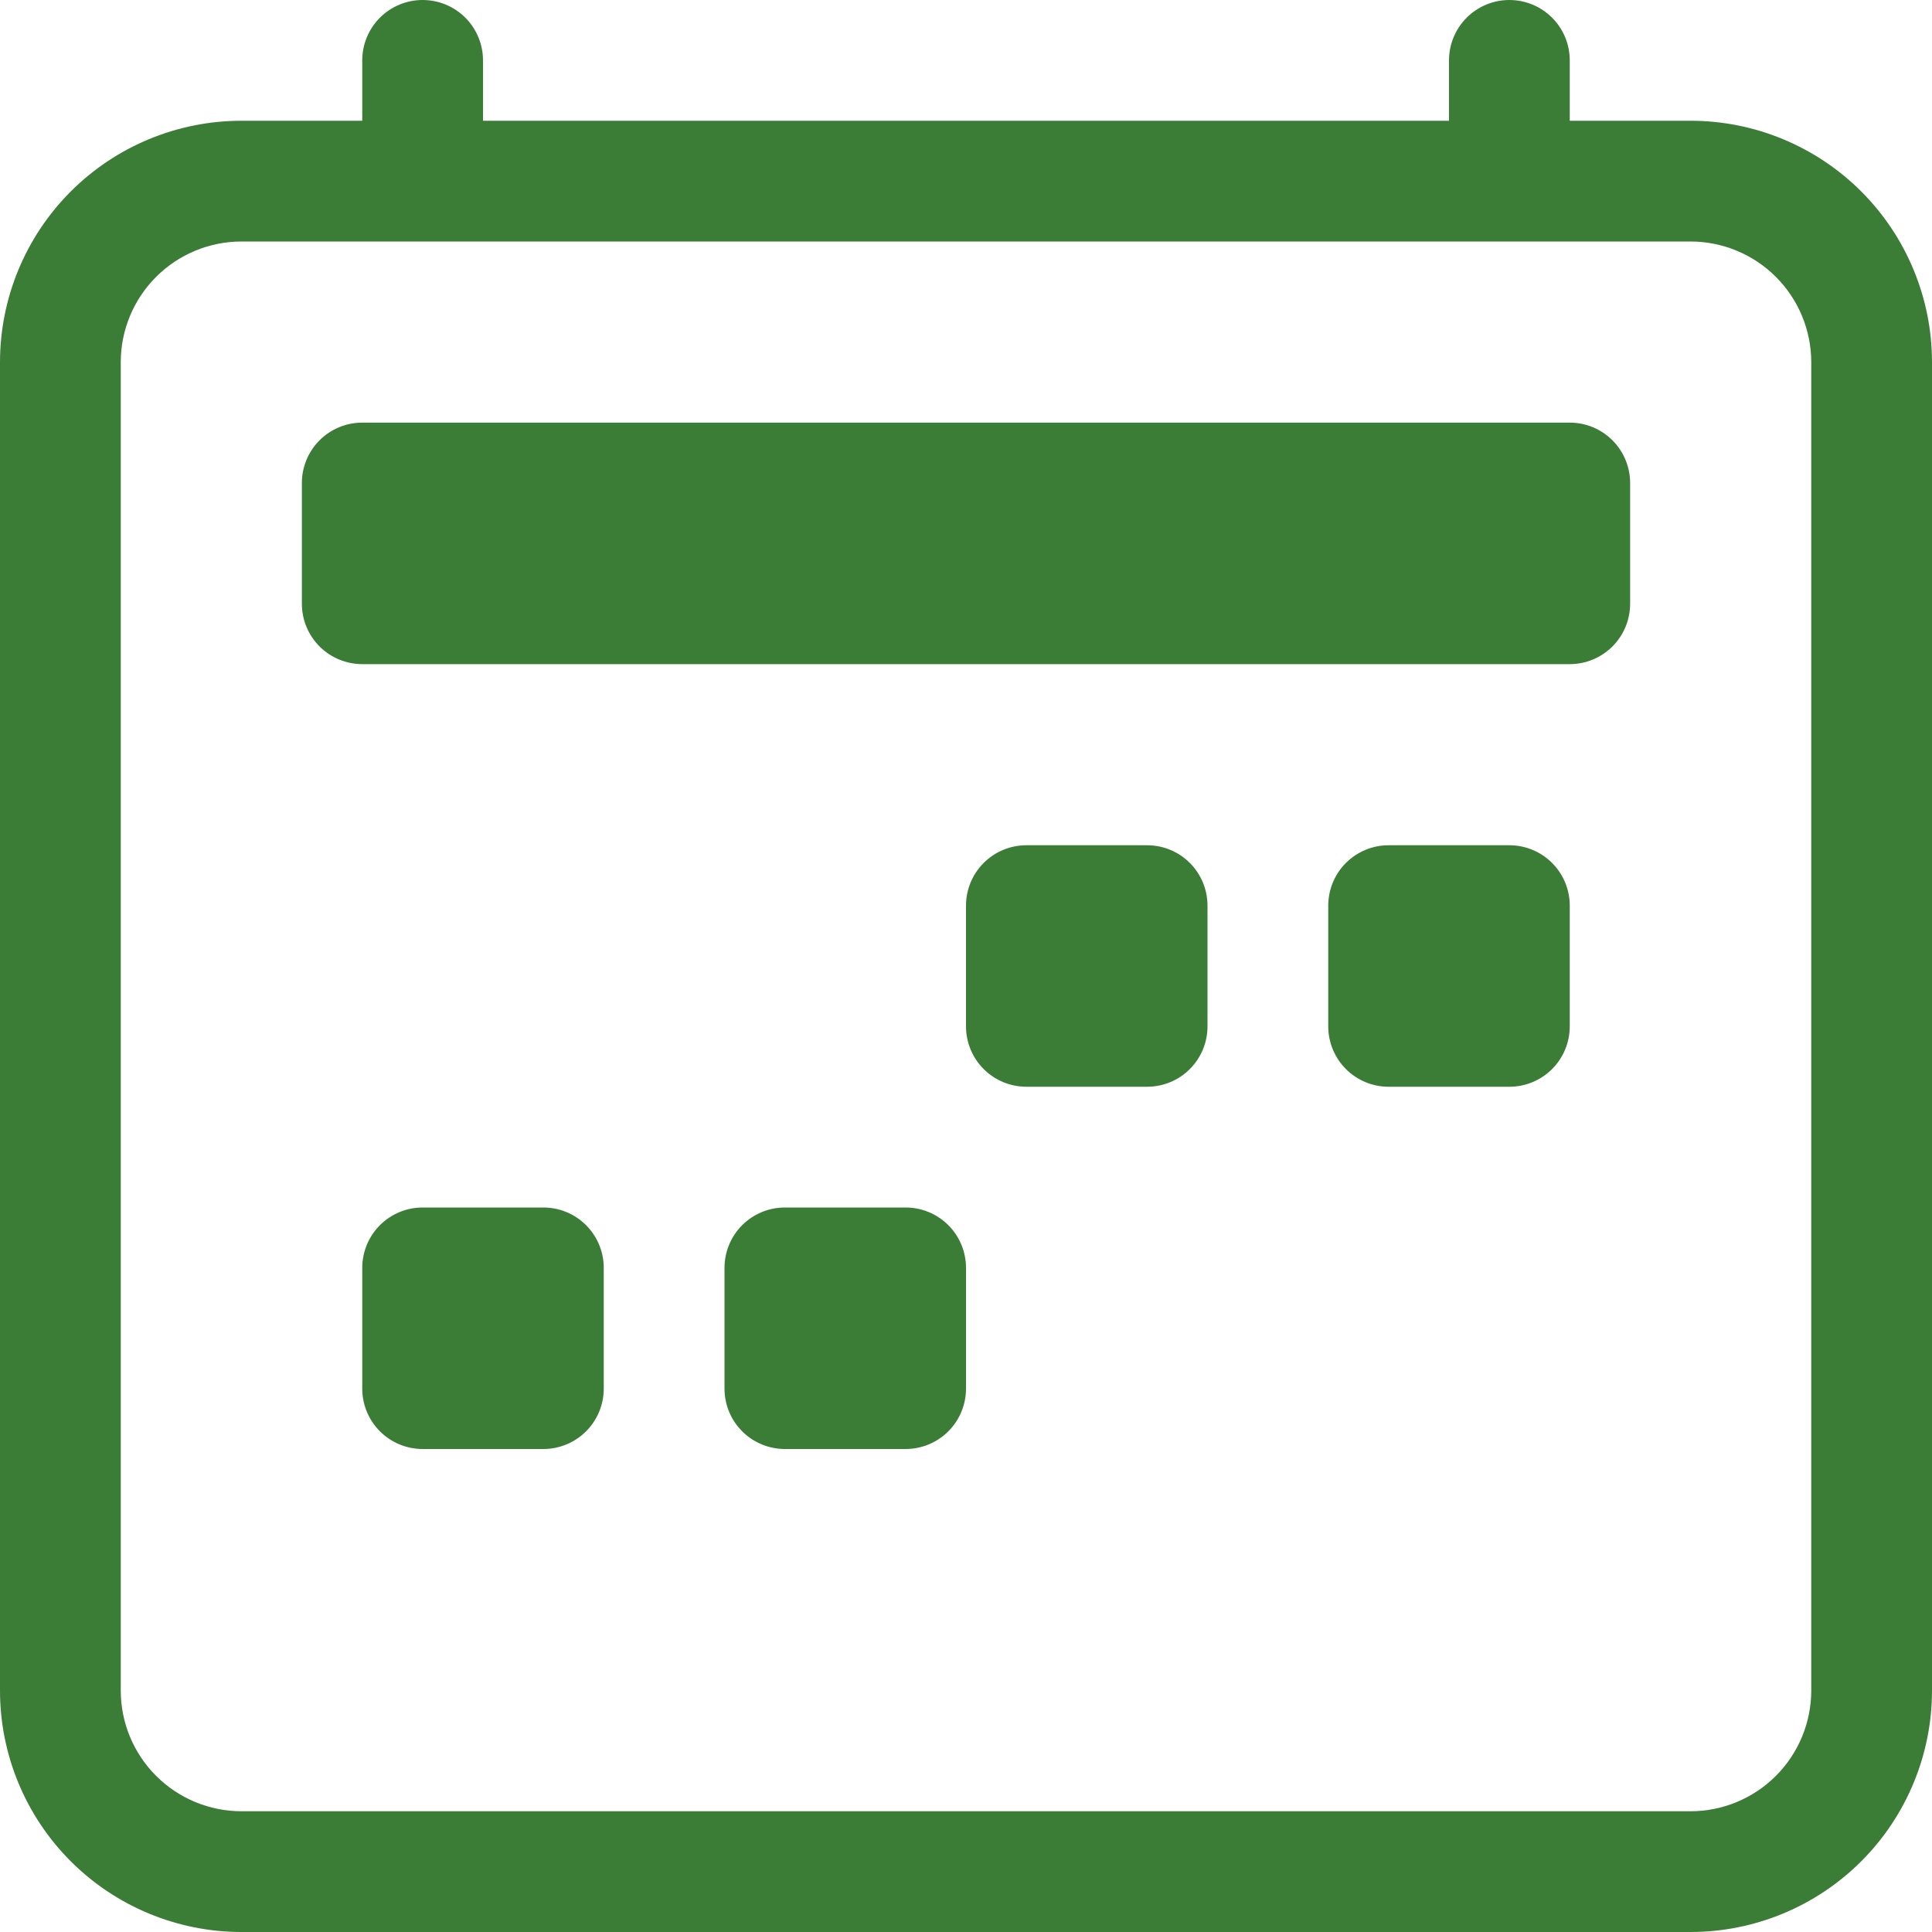
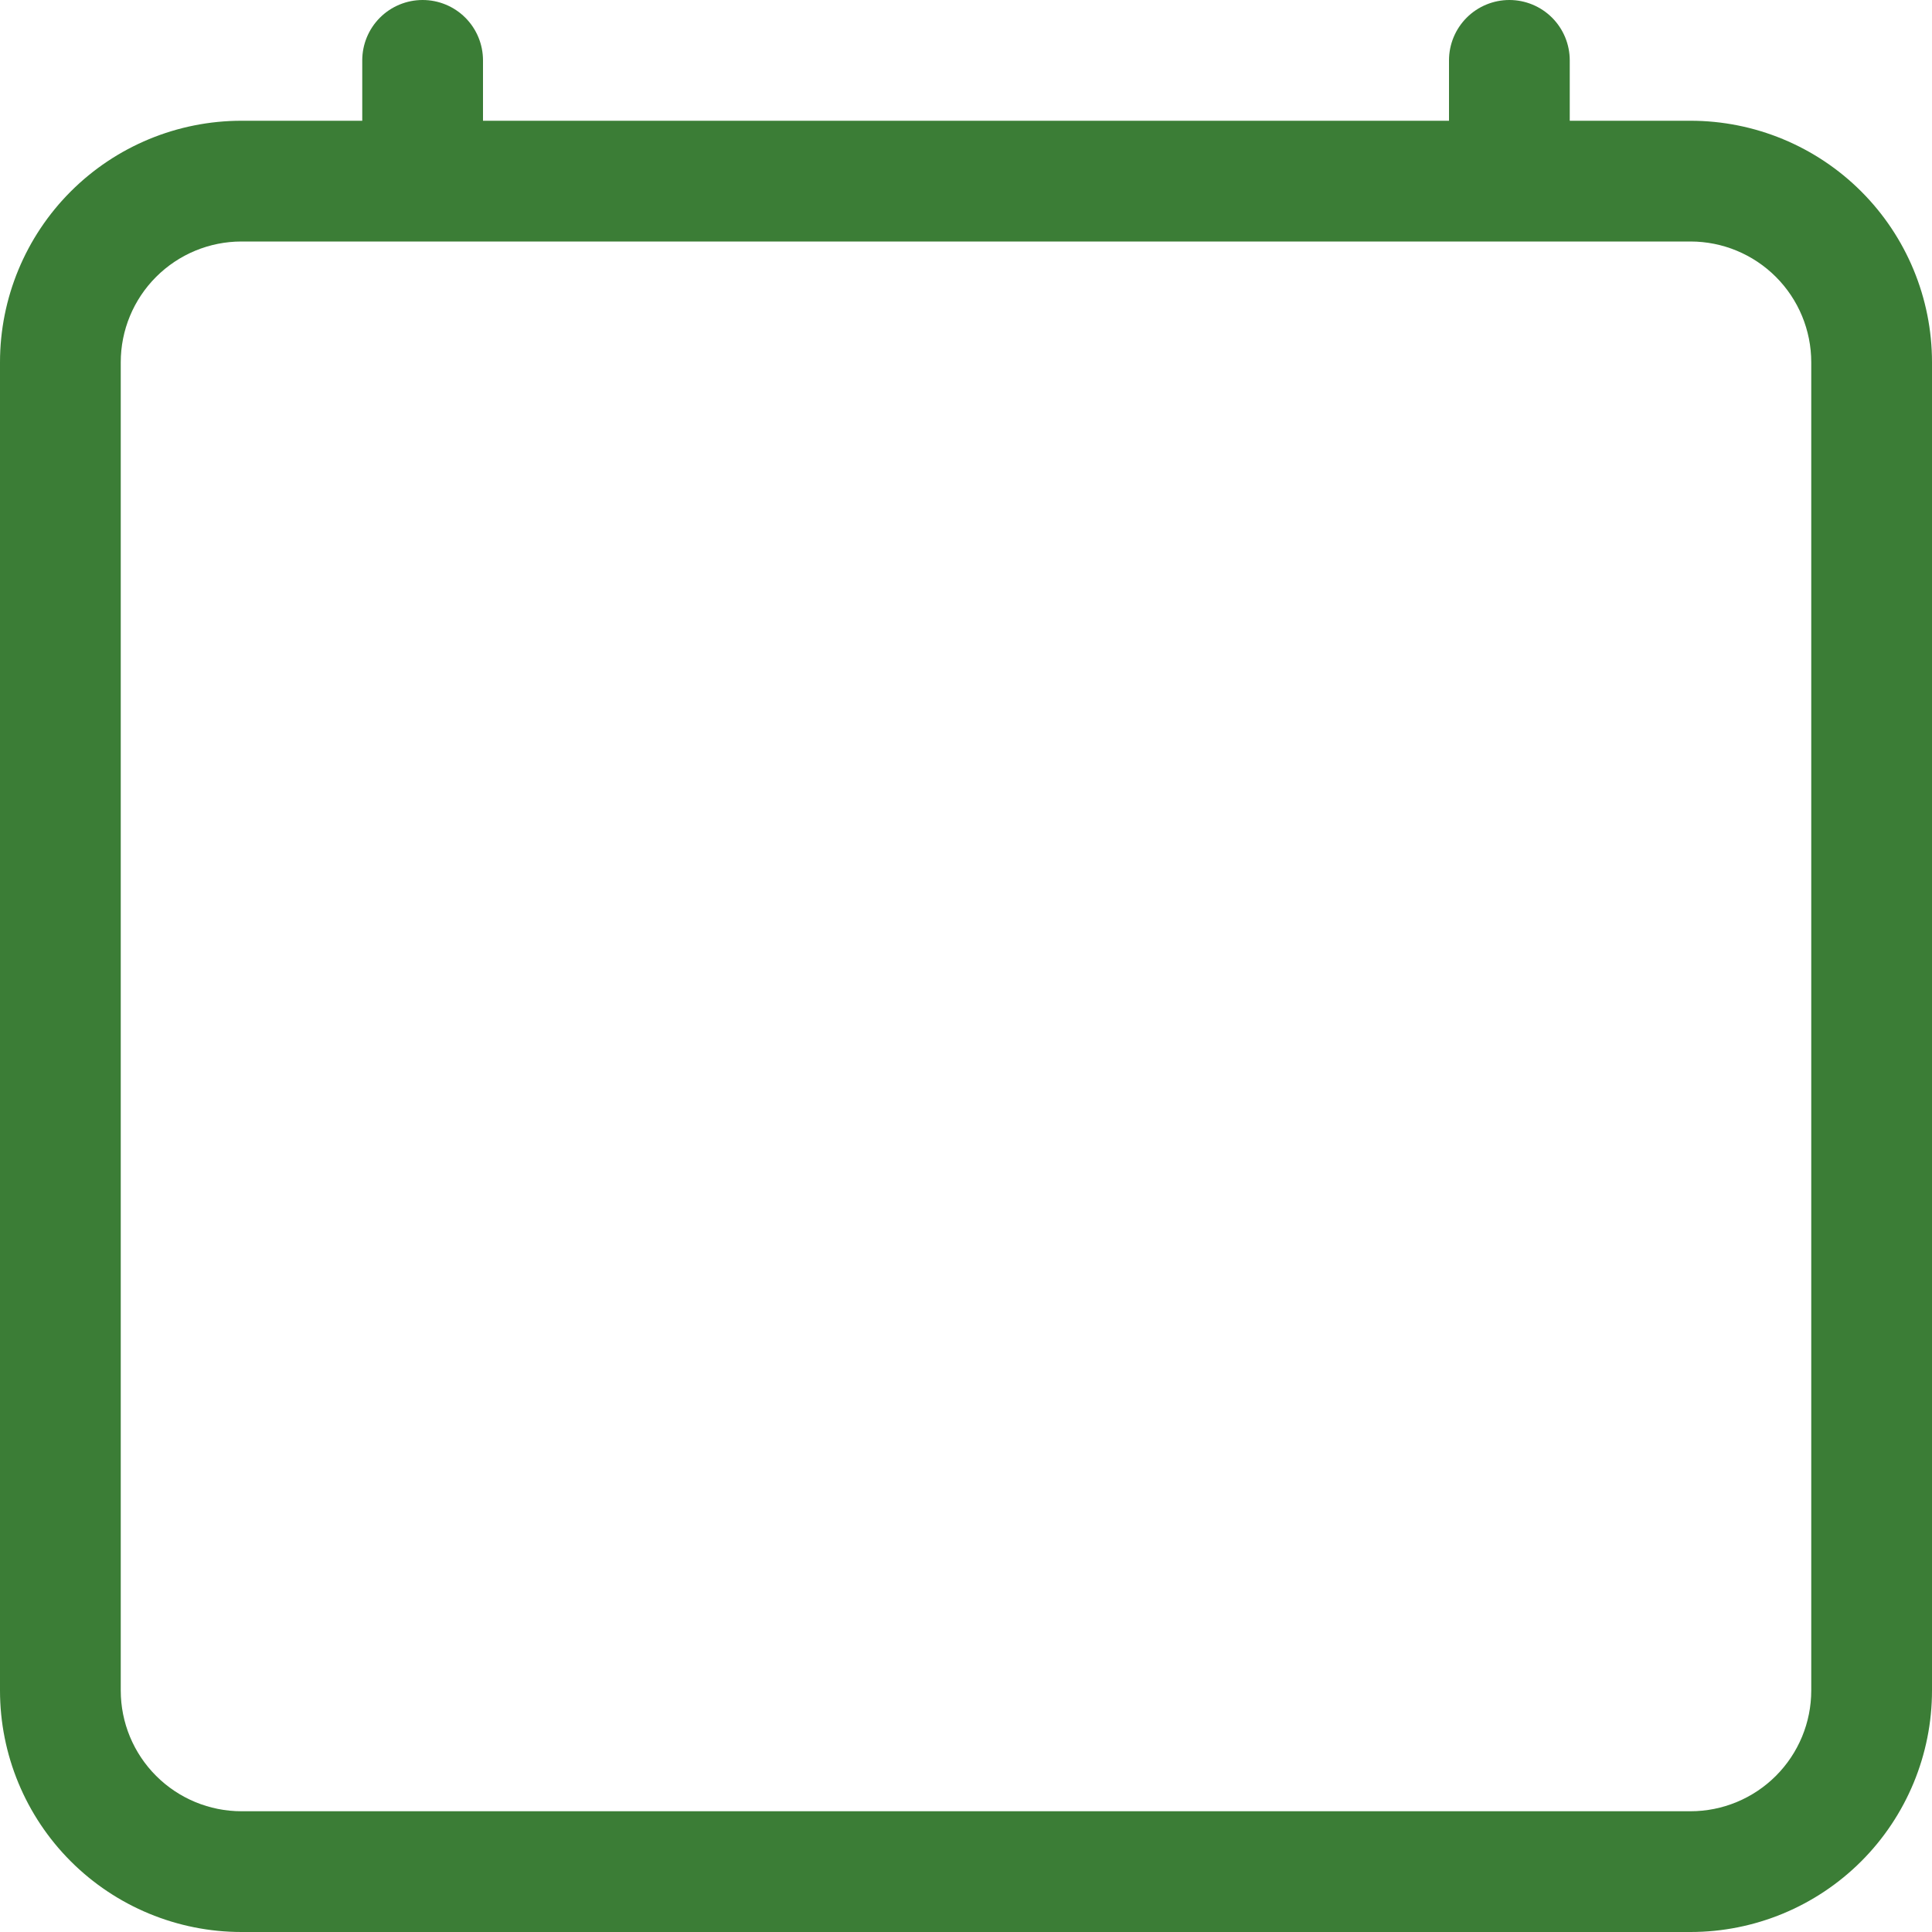
<svg xmlns="http://www.w3.org/2000/svg" width="100" height="100" viewBox="0 0 100 100" fill="none">
  <g clip-path="url(#clip0_925_796)">
    <path d="M21.875 0C22.704 0 23.499 0.329 24.085 0.915C24.671 1.501 25 2.296 25 3.125V6.25H75V3.125C75 2.296 75.329 1.501 75.915 0.915C76.501 0.329 77.296 0 78.125 0C78.954 0 79.749 0.329 80.335 0.915C80.921 1.501 81.25 2.296 81.25 3.125V6.25H87.5C90.815 6.25 93.995 7.567 96.339 9.911C98.683 12.255 100 15.435 100 18.75V87.5C100 90.815 98.683 93.995 96.339 96.339C93.995 98.683 90.815 100 87.5 100H12.5C9.185 100 6.005 98.683 3.661 96.339C1.317 93.995 0 90.815 0 87.5V18.75C0 15.435 1.317 12.255 3.661 9.911C6.005 7.567 9.185 6.25 12.5 6.25H18.75V3.125C18.75 2.296 19.079 1.501 19.665 0.915C20.251 0.329 21.046 0 21.875 0ZM12.5 12.5C10.842 12.5 9.253 13.159 8.081 14.331C6.908 15.503 6.25 17.092 6.25 18.75V87.5C6.25 89.158 6.908 90.747 8.081 91.919C9.253 93.091 10.842 93.75 12.5 93.75H87.5C89.158 93.75 90.747 93.091 91.919 91.919C93.091 90.747 93.75 89.158 93.75 87.5V18.75C93.75 17.092 93.091 15.503 91.919 14.331C90.747 13.159 89.158 12.5 87.5 12.5H12.5Z" fill="#3B7D36" />
-     <path d="M15.625 25C15.625 24.171 15.954 23.376 16.54 22.79C17.126 22.204 17.921 21.875 18.75 21.875H81.25C82.079 21.875 82.874 22.204 83.46 22.79C84.046 23.376 84.375 24.171 84.375 25V31.25C84.375 32.079 84.046 32.874 83.46 33.46C82.874 34.046 82.079 34.375 81.25 34.375H18.75C17.921 34.375 17.126 34.046 16.54 33.46C15.954 32.874 15.625 32.079 15.625 31.25V25ZM68.75 46.875C68.75 46.046 69.079 45.251 69.665 44.665C70.251 44.079 71.046 43.75 71.875 43.75H78.125C78.954 43.75 79.749 44.079 80.335 44.665C80.921 45.251 81.25 46.046 81.25 46.875V53.125C81.25 53.954 80.921 54.749 80.335 55.335C79.749 55.921 78.954 56.25 78.125 56.25H71.875C71.046 56.25 70.251 55.921 69.665 55.335C69.079 54.749 68.75 53.954 68.75 53.125V46.875ZM50 46.875C50 46.046 50.329 45.251 50.915 44.665C51.501 44.079 52.296 43.75 53.125 43.75H59.375C60.204 43.75 60.999 44.079 61.585 44.665C62.171 45.251 62.5 46.046 62.5 46.875V53.125C62.5 53.954 62.171 54.749 61.585 55.335C60.999 55.921 60.204 56.25 59.375 56.25H53.125C52.296 56.25 51.501 55.921 50.915 55.335C50.329 54.749 50 53.954 50 53.125V46.875ZM18.75 65.625C18.75 64.796 19.079 64.001 19.665 63.415C20.251 62.829 21.046 62.5 21.875 62.5H28.125C28.954 62.5 29.749 62.829 30.335 63.415C30.921 64.001 31.25 64.796 31.25 65.625V71.875C31.25 72.704 30.921 73.499 30.335 74.085C29.749 74.671 28.954 75 28.125 75H21.875C21.046 75 20.251 74.671 19.665 74.085C19.079 73.499 18.75 72.704 18.75 71.875V65.625ZM37.5 65.625C37.5 64.796 37.829 64.001 38.415 63.415C39.001 62.829 39.796 62.5 40.625 62.5H46.875C47.704 62.5 48.499 62.829 49.085 63.415C49.671 64.001 50 64.796 50 65.625V71.875C50 72.704 49.671 73.499 49.085 74.085C48.499 74.671 47.704 75 46.875 75H40.625C39.796 75 39.001 74.671 38.415 74.085C37.829 73.499 37.5 72.704 37.5 71.875V65.625Z" fill="#3B7D36" />
  </g>
  <defs>
    <clipPath id="clip0_925_796">
      <rect width="100" height="100" fill="white" />
    </clipPath>
  </defs>
</svg>